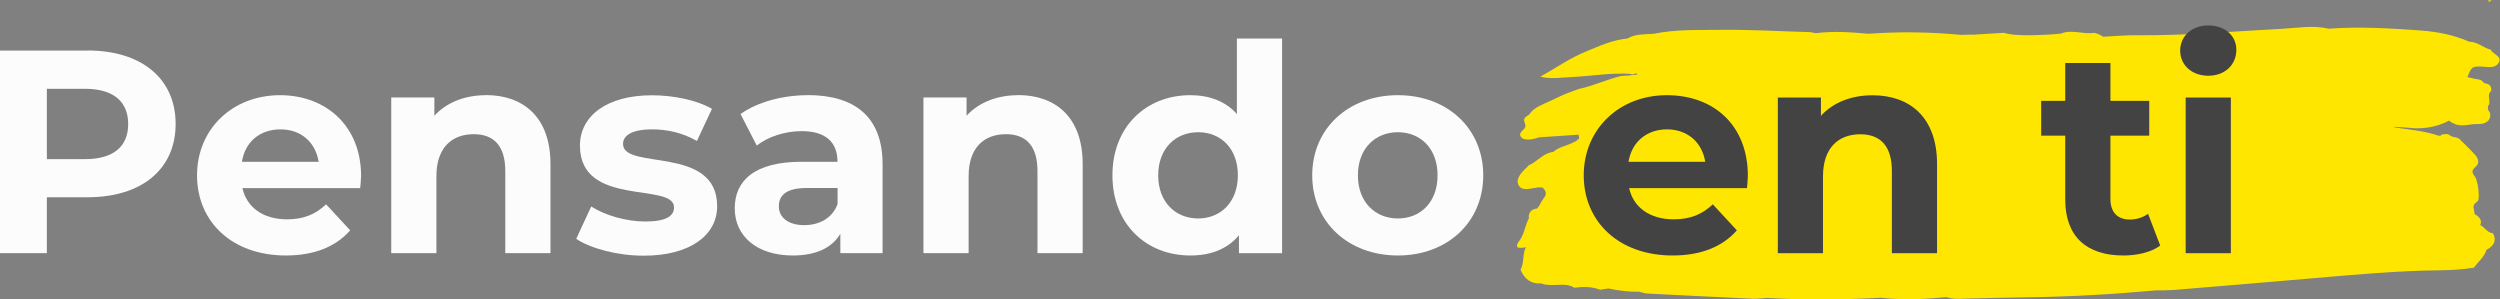
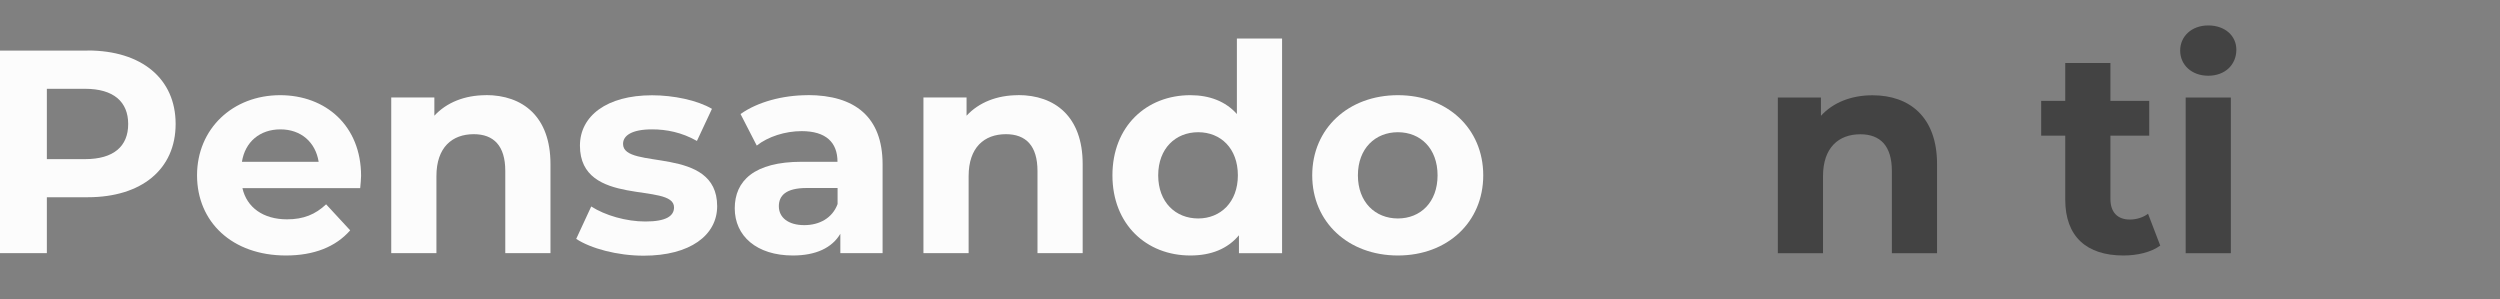
<svg xmlns="http://www.w3.org/2000/svg" id="Capa_2" data-name="Capa 2" viewBox="0 0 254.51 30.48">
  <rect x="0" y="0" width="254.51" height="30.48" fill="#808080" stroke="none" />
  <defs>
    <style>
      .cls-1 {
        fill: #ffe600;
      }

      .cls-2 {
        fill: #fcfcfc;
      }

      .cls-3 {
        fill: #434343;
      }
    </style>
  </defs>
  <g id="Capa_1-2" data-name="Capa 1">
    <g>
-       <path class="cls-1" d="M253.68.06c-.11-.02-.23-.04-.34-.06,0,0,.02.17.02.19.11-.04.21-.08.32-.13ZM195.79,11.35s-.02,0,0,0t0,0s0,0,0,0ZM187.15,8.03s-.04-.04-.06-.06c.02.02.04.04.06.06ZM251.24,7.86c.44.11.88.21,1.34.29.13.11.23.21.34.32.46.06.76.25.69.78l-.02.02c-.5.46.11,1.09-.32,1.56.02.13.02.27.04.4.21.17.21.4.21.63-.04.17-.11.32-.21.44-.15.13-.29.21-.48.27-.19.04-.4.06-.59.06-.82-.04-1.64.36-2.44-.06h.02c-.19-.06-.36-.17-.48-.29-.15.06-.29.13-.44.21-.97.42-1.98.59-3.05.57-.69-.06-1.37-.11-2.06-.15-.04.02-.08.02-.11.04,1.53.25,3.09.36,4.56.86.06,0,.13,0,.19.02.04-.04.08-.08.15-.13.32-.06.63-.11.88.11.27.21.67.11.92.34.53.53,1.09,1.05,1.58,1.6.32.36.53.84.06,1.24-.4.34-.4.57-.08.97.32.38.5,2,.36,2.4-.06.17-.27.29-.42.42,0,.08-.02.17-.08.25.04.25.08.5.13.76.44.27.8.59.57,1.13.48.23.69.76,1.3.84q.55,1.03-.67,1.68c-.21.71-.84,1.22-1.28,1.81-1.16.19-2.33.25-3.51.27-4.2.04-8.36.42-12.55.78-4.83.42-9.67.82-14.5,1.22-.59.04-1.18.04-1.77.04-4.39.4-8.8.65-13.22.71-2.06.02-4.12.08-6.18.13-.65.02-1.32.08-1.95-.15-2.23.21-4.45.32-6.68.06-3.87.21-7.73.25-11.58.02-.5.02-1.03.11-1.53.08-3.57-.17-7.12-.34-10.7-.53-.29-.02-.57-.13-.84-.19-1.05.04-2.06-.11-3.09-.32-.29.04-.57.08-.86.13-.84-.34-1.72-.32-2.63-.21-.5-.32-1.07-.32-1.66-.29-.57.02-1.16.06-1.7-.15q-1.49.11-2.1-1.39l-.04.06c.46-.74.19-1.62.59-2.37-.06.02-.13.04-.19.06-.38,0-.95.17-.63-.5.63-.71.69-1.64,1.09-2.44.04-.08.06-.17,0-.25.08-.4.27-.71.78-.78.02,0,.04.02.04.02.08-.08.15-.19.23-.27.17-.27.29-.55.48-.8.36-.42.25-.78-.13-1.11-.13.02-.25.02-.36-.02-.69.08-1.6.44-2-.11-.44-.63.13-1.3.69-1.83.11-.08.17-.19.27-.29.9-.36,1.45-1.24,2.52-1.37.57-.53,1.41-.61,2.08-.99.23-.06.36-.23.53-.36h.02c-.02-.13-.04-.27-.06-.4-1.32.08-2.67.19-3.99.27-.27.06-.55.17-.84.21-.36.04-.78.04-1.01-.21-.29-.32.02-.59.25-.82.32-.29.11-.57.04-.88-.04-.25.21-.46.5-.59.36-.59.99-.88,1.64-1.18.44-.19.88-.4,1.32-.61.71-.36,1.47-.59,2.21-.88l-.02.02c1.45-.32,2.77-.95,4.2-1.3.57-.02,1.11-.08,1.68-.15-.06-.04-.13-.11-.17-.19,0,.02,0,.04-.02.08-.17.11-.34.13-.53.04-1.98-.13-3.93.23-5.9.32-1.09.04-2.19.25-3.26-.04,1.58-.86,3.03-1.91,4.71-2.58,1.34-.55,2.67-1.16,4.16-1.3.82-.48,1.74-.42,2.67-.48,2.25-.46,4.54-.38,6.81-.4,3.01-.04,6.03.15,9.04.23.21,0,.42.08.65.11,1.79-.23,3.57-.11,5.36.06,3.13-.23,6.26-.19,9.39.11.29,0,.59-.02.86-.02h.46c1.03-.06,2.04-.13,3.07-.19.88.25,1.81.25,2.73.25,1.03-.02,2.06-.06,3.09-.17,1.11-.46,2.27.11,3.4-.08.38.11.67.23.9.4,1.16-.06,2.33-.17,3.49-.15,4.88.04,9.73-.4,14.6-.65,1.62-.08,3.24-.4,4.85-.02,3.17-.23,6.33-.04,9.46.19,1.68.13,3.34.46,4.85,1.13.86.02,1.43.61,2.21.82.21.48,1.24.67.78,1.37-.4.59-1.13.36-1.79.34-.92,0-.95.04-1.37,1.09ZM154.56,24.73s-.02.04-.04.06l.04-.06Z" />
      <g>
        <path class="cls-2" d="M8.93,5.15H0v20.62h4.77v-5.69h4.15c5.51,0,8.96-2.86,8.96-7.46s-3.45-7.48-8.96-7.48ZM8.66,16.2h-3.89v-7.16h3.89c2.92,0,4.39,1.33,4.39,3.59s-1.47,3.57-4.39,3.57Z" />
        <path class="cls-2" d="M28.52,9.69c-4.83,0-8.46,3.42-8.46,8.16s3.57,8.16,9.05,8.16c2.86,0,5.07-.88,6.54-2.56l-2.45-2.65c-1.09,1.03-2.3,1.53-3.98,1.53-2.42,0-4.1-1.21-4.54-3.18h11.99c.03-.38.09-.88.09-1.24,0-5.1-3.59-8.22-8.25-8.22ZM24.63,16.47c.32-2.03,1.83-3.3,3.92-3.3s3.57,1.3,3.89,3.3h-7.81Z" />
        <path class="cls-2" d="M49.47,9.69c-2.15,0-4.01.74-5.25,2.09v-1.86h-4.39v15.85h4.6v-7.84c0-2.92,1.59-4.27,3.8-4.27,2.03,0,3.21,1.18,3.21,3.74v8.37h4.6v-9.08c0-4.83-2.83-7.01-6.57-7.01Z" />
        <path class="cls-2" d="M63.43,14.64c0-.83.88-1.47,2.95-1.47,1.44,0,3.01.29,4.57,1.18l1.53-3.27c-1.5-.88-3.92-1.38-6.1-1.38-4.63,0-7.34,2.12-7.34,5.13,0,6.33,9.58,3.68,9.58,6.28,0,.88-.8,1.44-2.92,1.44-1.95,0-4.1-.62-5.51-1.53l-1.53,3.3c1.47.97,4.18,1.71,6.87,1.71,4.74,0,7.48-2.09,7.48-5.04,0-6.25-9.58-3.62-9.58-6.33Z" />
        <path class="cls-2" d="M82.23,9.69c-2.53,0-5.1.68-6.84,1.92l1.65,3.21c1.15-.91,2.89-1.47,4.57-1.47,2.48,0,3.65,1.15,3.65,3.12h-3.65c-4.83,0-6.81,1.94-6.81,4.74s2.21,4.8,5.92,4.8c2.33,0,3.98-.77,4.83-2.21v1.97h4.3v-9.05c0-4.8-2.8-7.04-7.63-7.04ZM85.27,20.77c-.53,1.44-1.86,2.15-3.39,2.15-1.62,0-2.59-.77-2.59-1.92,0-1.06.68-1.86,2.83-1.86h3.15v1.62Z" />
        <path class="cls-2" d="M103.65,9.69c-2.15,0-4.01.74-5.25,2.09v-1.86h-4.39v15.85h4.6v-7.84c0-2.92,1.59-4.27,3.8-4.27,2.03,0,3.21,1.18,3.21,3.74v8.37h4.6v-9.08c0-4.83-2.83-7.01-6.57-7.01Z" />
        <path class="cls-2" d="M125.92,11.61c-1.15-1.3-2.8-1.92-4.74-1.92-4.48,0-7.93,3.18-7.93,8.16s3.45,8.16,7.93,8.16c2.12,0,3.8-.68,4.95-2.06v1.83h4.39V3.92h-4.6v7.69ZM121.98,22.24c-2.3,0-4.07-1.65-4.07-4.39s1.77-4.39,4.07-4.39,4.04,1.65,4.04,4.39-1.77,4.39-4.04,4.39Z" />
        <path class="cls-2" d="M142.31,9.69c-5.04,0-8.72,3.39-8.72,8.16s3.68,8.16,8.72,8.16,8.69-3.39,8.69-8.16-3.65-8.16-8.69-8.16ZM142.31,22.24c-2.3,0-4.07-1.65-4.07-4.39s1.77-4.39,4.07-4.39,4.04,1.65,4.04,4.39-1.74,4.39-4.04,4.39Z" />
      </g>
-       <path class="cls-3" d="M177.84,19.15h-11.99c.44,1.97,2.12,3.18,4.54,3.18,1.68,0,2.89-.5,3.98-1.53l2.45,2.65c-1.47,1.68-3.68,2.56-6.54,2.56-5.48,0-9.05-3.45-9.05-8.16s3.62-8.16,8.46-8.16,8.25,3.12,8.25,8.22c0,.35-.06.85-.09,1.24ZM165.79,16.47h7.81c-.32-2-1.83-3.3-3.89-3.3s-3.59,1.27-3.92,3.3Z" />
      <path class="cls-3" d="M197.2,16.7v9.08h-4.6v-8.37c0-2.56-1.18-3.74-3.21-3.74-2.21,0-3.8,1.36-3.8,4.27v7.84h-4.6v-15.85h4.39v1.86c1.24-1.36,3.09-2.09,5.25-2.09,3.74,0,6.57,2.18,6.57,7.01Z" />
      <path class="cls-3" d="M219.91,25.01c-.94.68-2.33,1-3.74,1-3.74,0-5.92-1.92-5.92-5.69v-6.51h-2.45v-3.54h2.45v-3.86h4.6v3.86h3.95v3.54h-3.95v6.45c0,1.36.74,2.09,1.97,2.09.68,0,1.36-.21,1.86-.59l1.24,3.24Z" />
      <path class="cls-3" d="M221.95,5.15c0-1.44,1.15-2.56,2.86-2.56s2.86,1.06,2.86,2.47c0,1.53-1.15,2.65-2.86,2.65s-2.86-1.12-2.86-2.56ZM222.51,9.93h4.6v15.85h-4.6v-15.85Z" />
    </g>
  </g>
</svg>